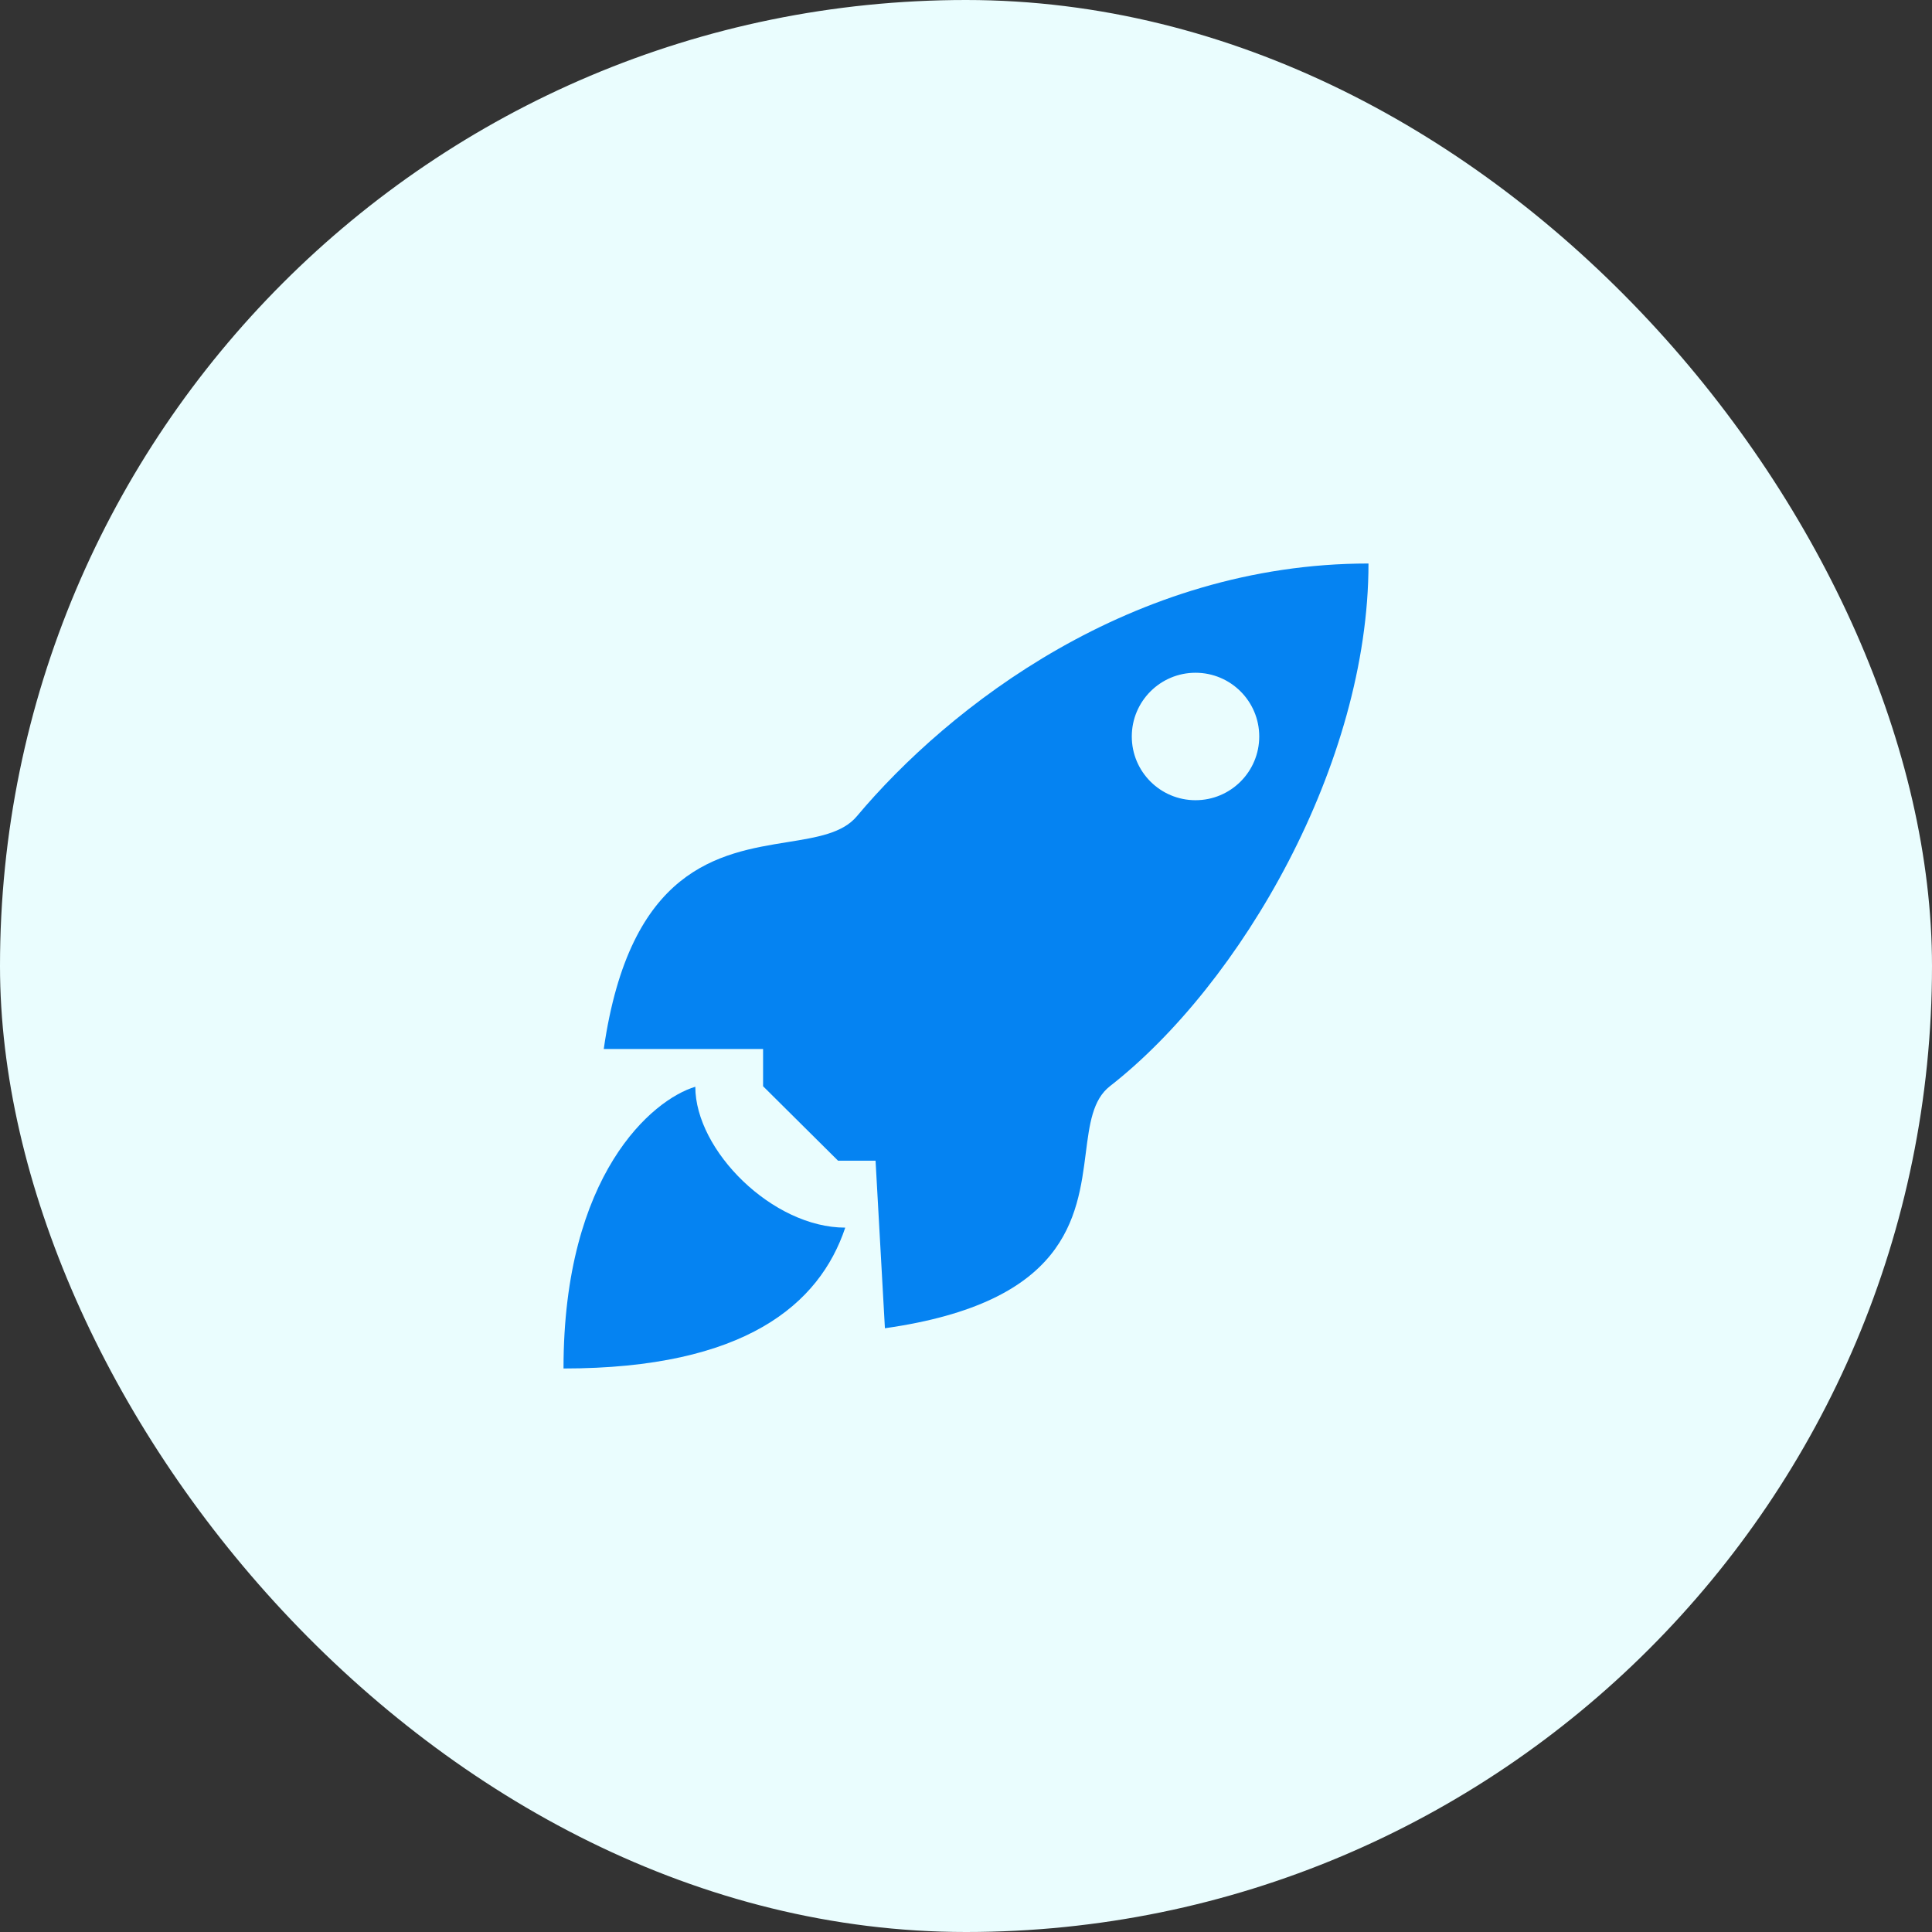
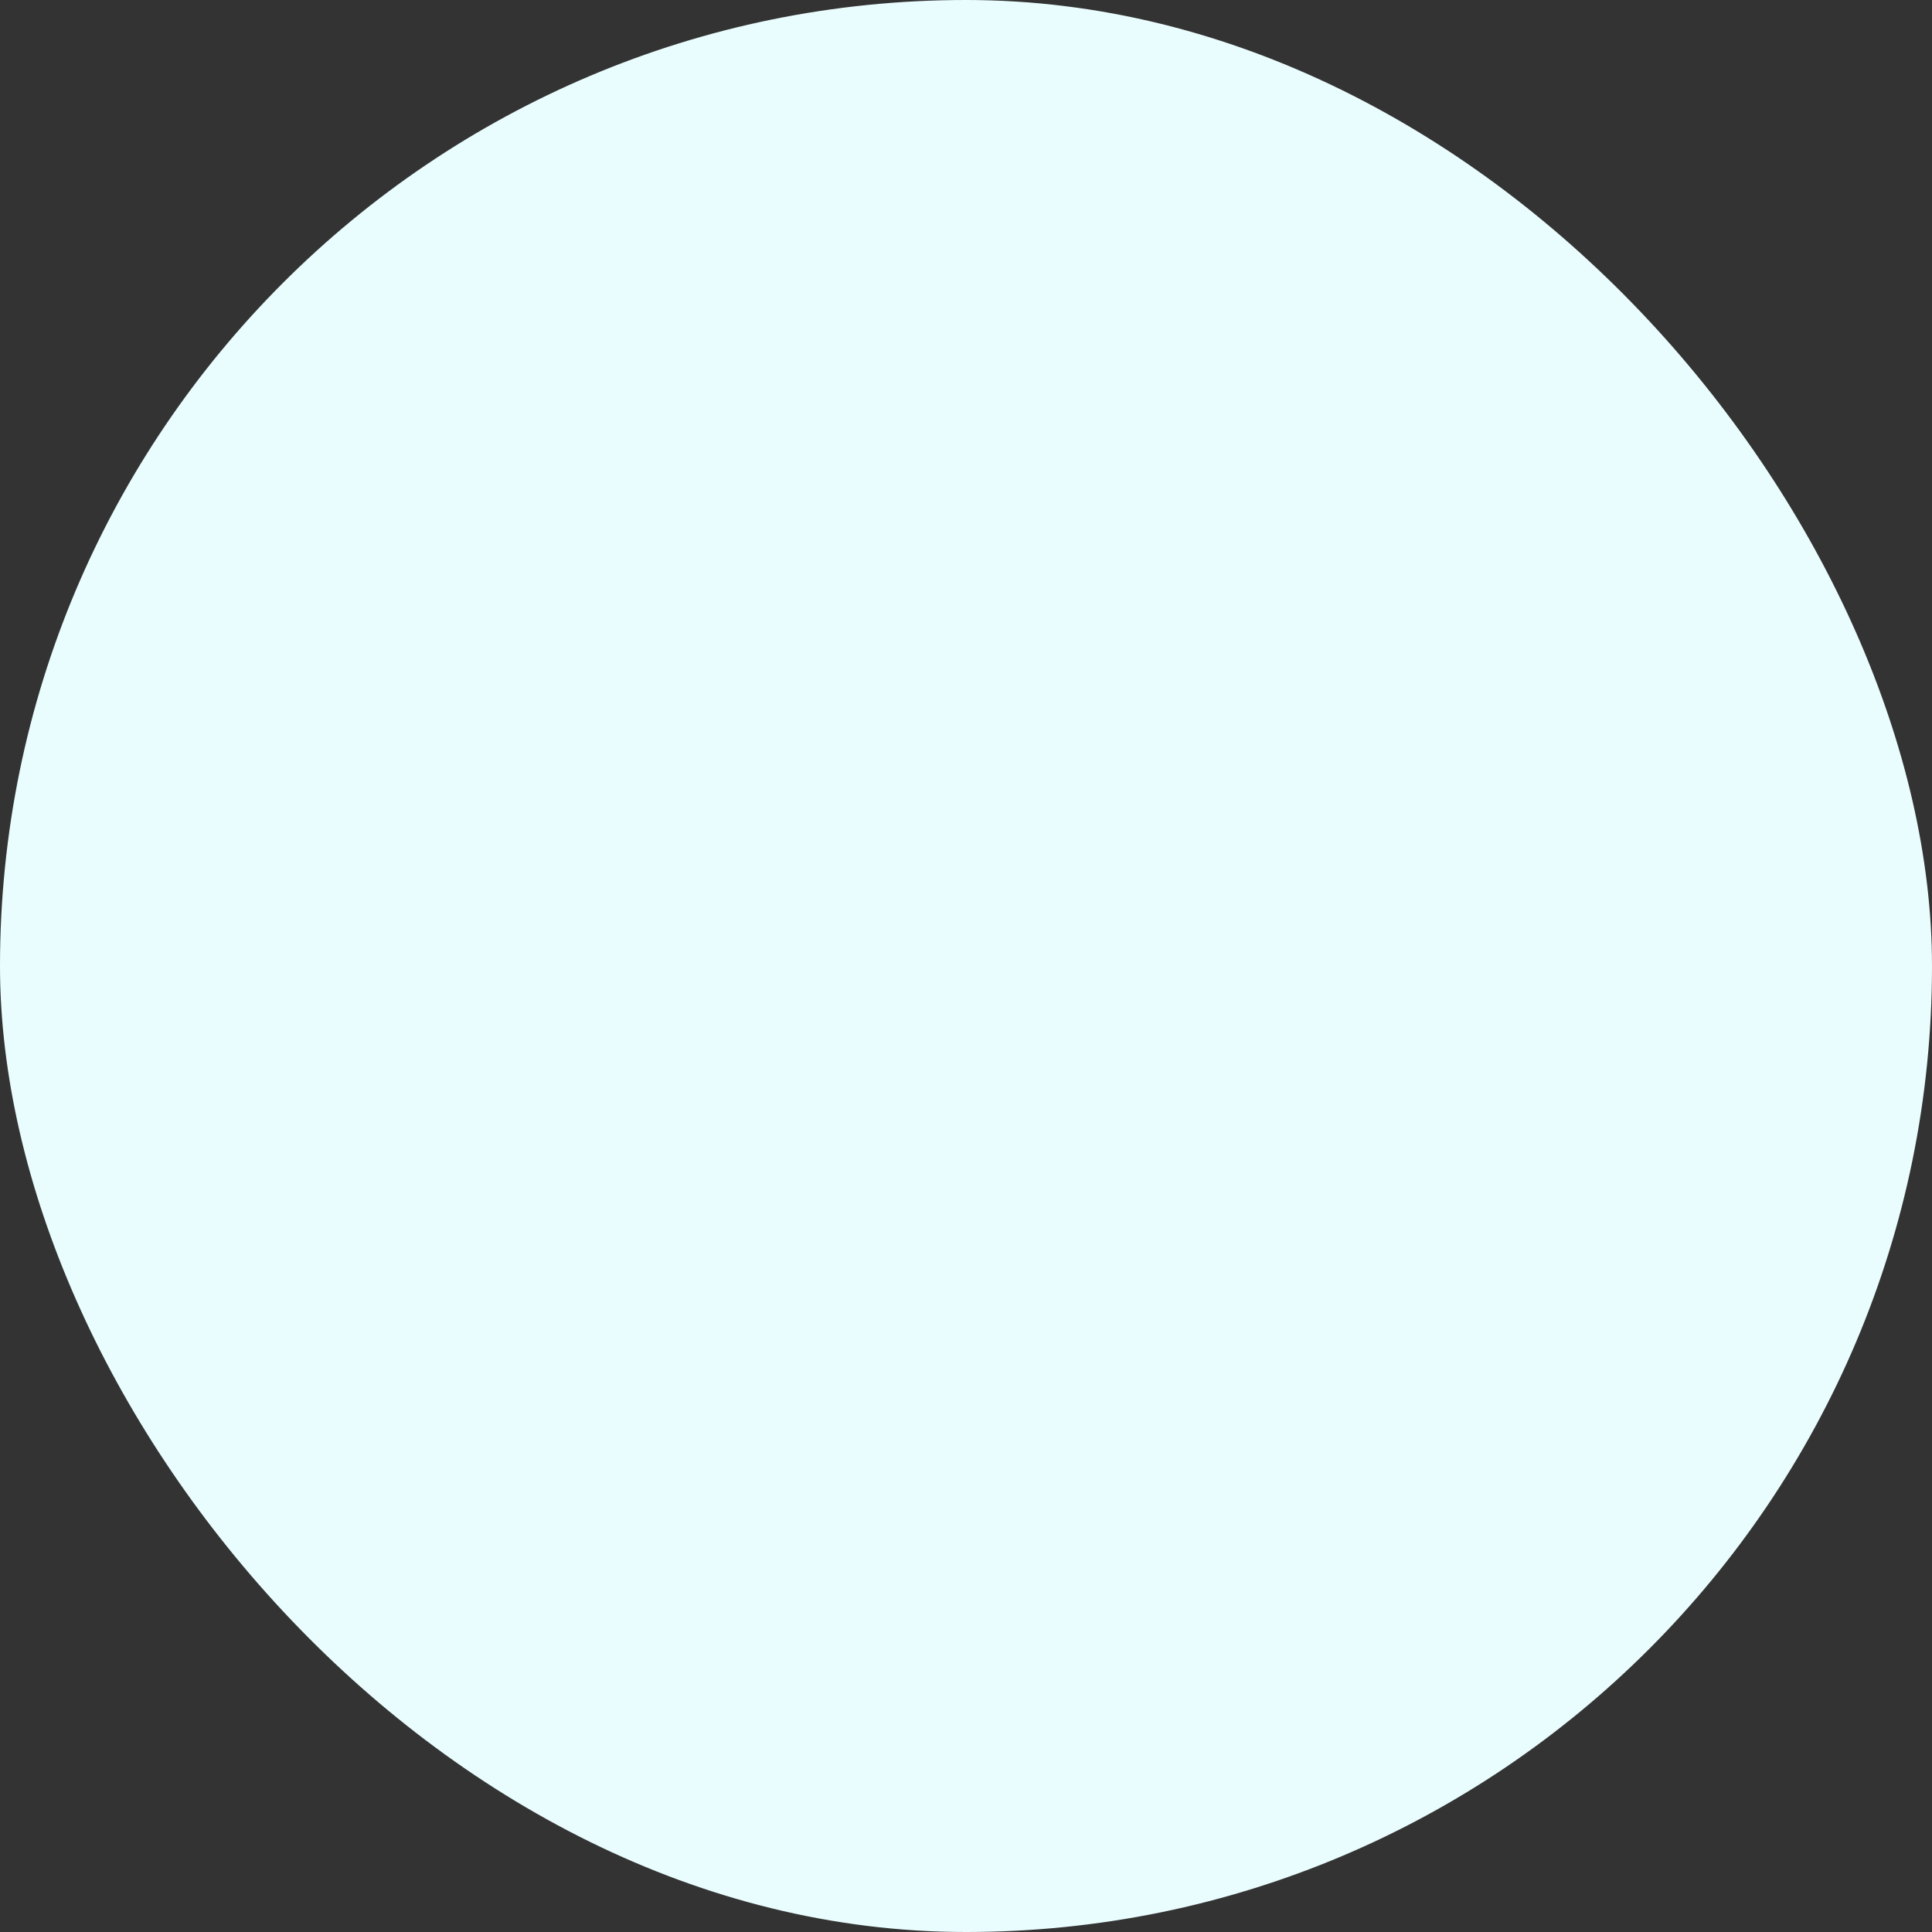
<svg xmlns="http://www.w3.org/2000/svg" width="64" height="64" viewBox="0 0 64 64" fill="none">
  <rect x="0" y="0" width="64" height="64" fill="#333333" stroke="none" />
  <rect width="64" height="64" rx="32" fill="#EAFDFE" />
-   <path fill-rule="evenodd" clip-rule="evenodd" d="M28.383 27.041C31.417 23.425 37.492 18.667 45.333 18.667C45.333 25.302 41.113 32.591 36.766 35.983C36.194 36.429 36.09 37.242 35.969 38.189C35.697 40.324 35.338 43.145 29.314 44L29.004 38.45H27.762L25.278 35.983V34.75H20C20.865 28.736 23.839 28.258 26.089 27.896C27.069 27.738 27.912 27.602 28.383 27.041ZM41.714 24.397C41.714 25.563 40.769 26.508 39.603 26.508C38.437 26.508 37.492 25.563 37.492 24.397C37.492 23.231 38.437 22.286 39.603 22.286C40.769 22.286 41.714 23.231 41.714 24.397Z" fill="#0583F2" />
-   <path d="M18.667 45.333C24.688 45.333 27.152 43.2 28 40.667C25.591 40.667 23.033 38.111 23.033 36C21.62 36.422 18.667 38.891 18.667 45.333Z" fill="#0583F2" />
</svg>